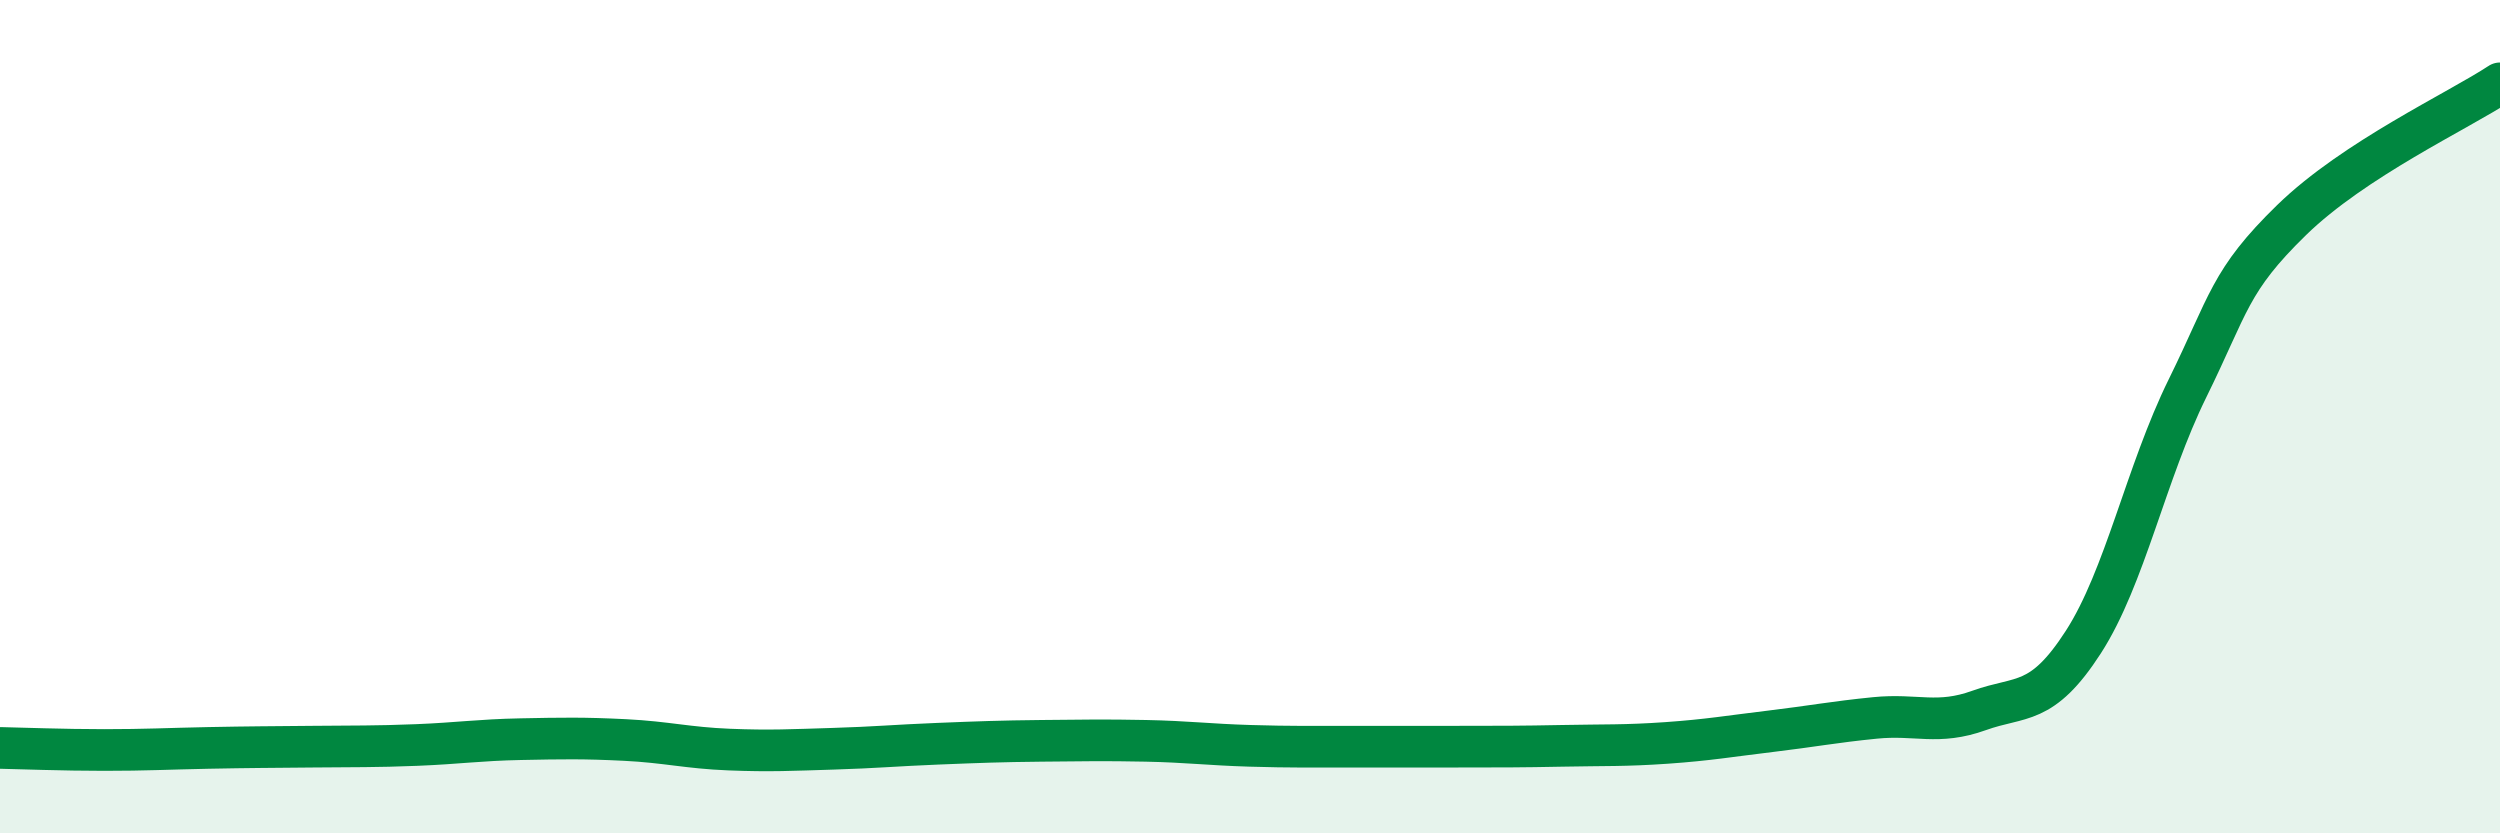
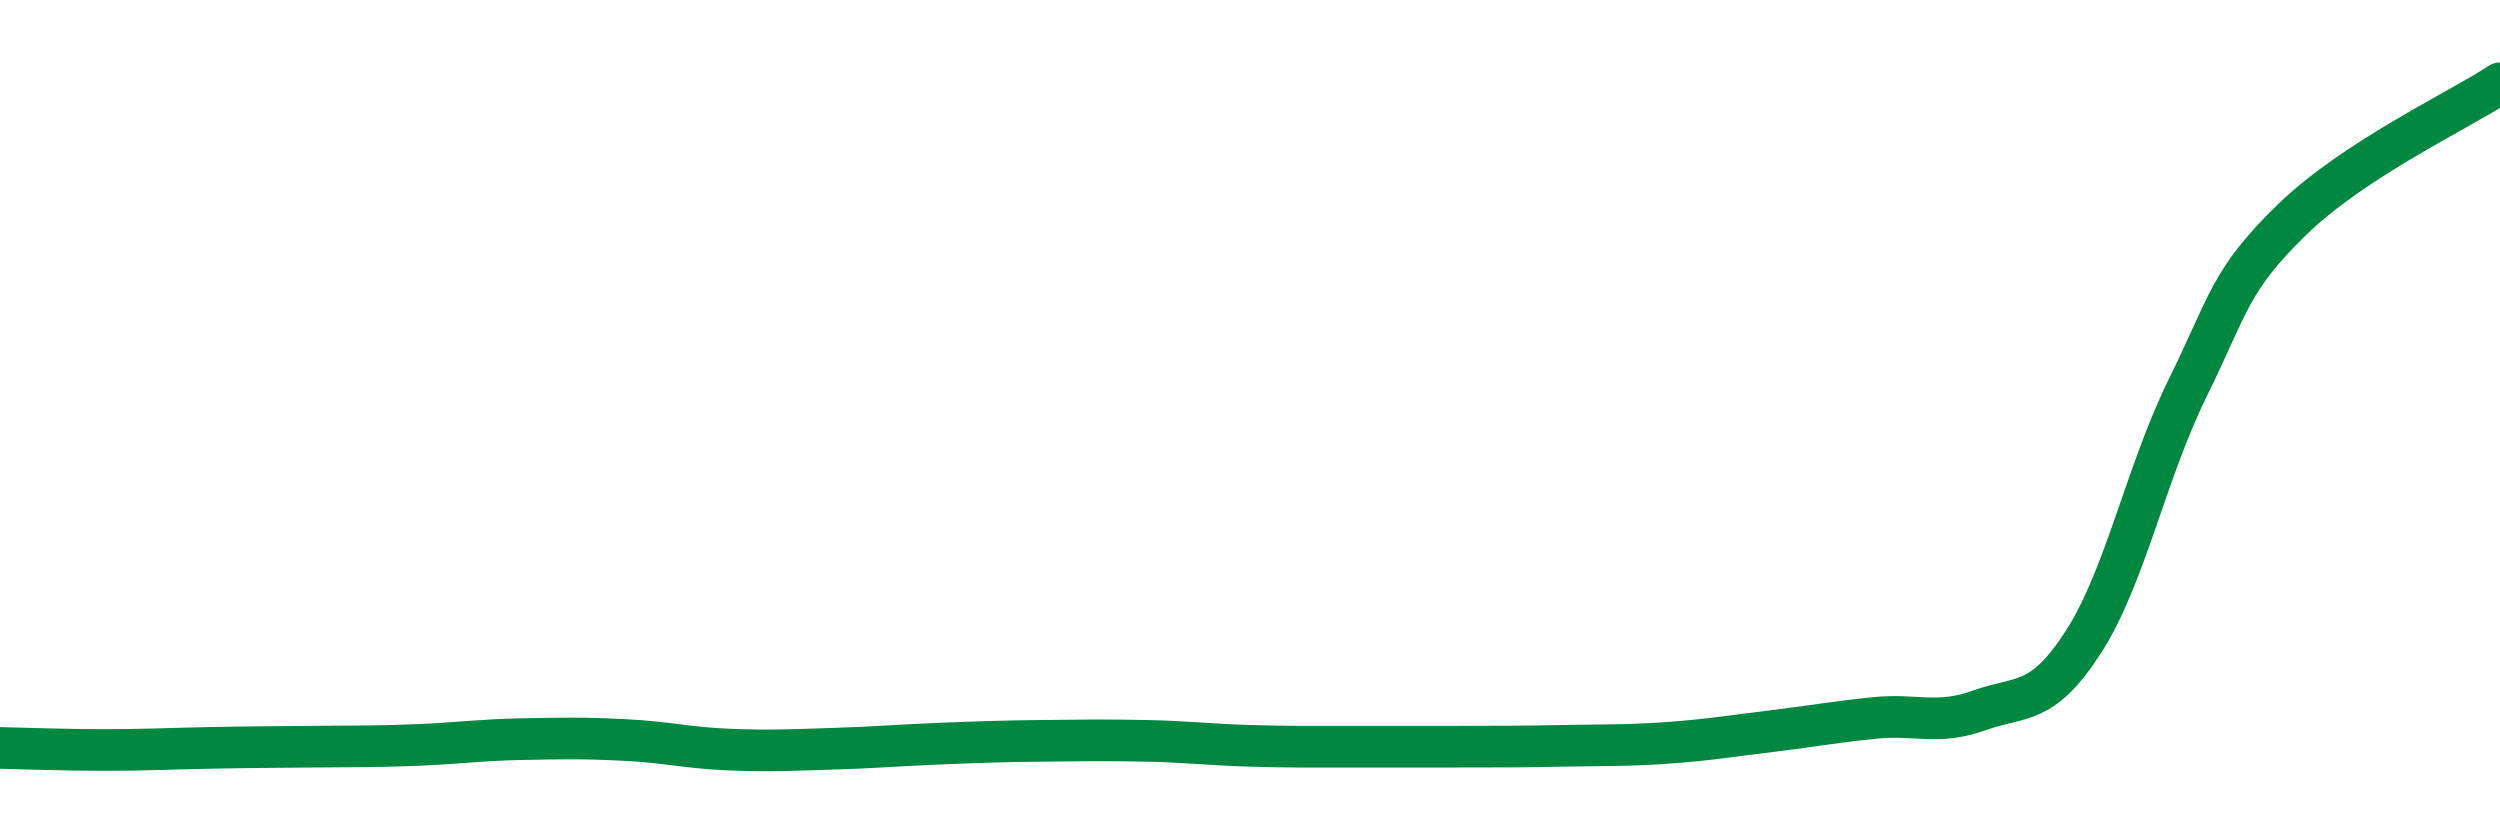
<svg xmlns="http://www.w3.org/2000/svg" width="60" height="20" viewBox="0 0 60 20">
-   <path d="M 0,17.95 C 0.5,17.96 1.5,18 2.5,18 C 3.5,18 4,17.97 5,17.95 C 6,17.93 6.5,17.93 7.5,17.92 C 8.5,17.91 9,17.92 10,17.88 C 11,17.84 11.5,17.76 12.5,17.74 C 13.5,17.72 14,17.71 15,17.76 C 16,17.81 16.5,17.95 17.5,17.99 C 18.5,18.03 19,18 20,17.97 C 21,17.94 21.5,17.89 22.5,17.85 C 23.5,17.81 24,17.79 25,17.78 C 26,17.77 26.5,17.76 27.5,17.78 C 28.5,17.8 29,17.87 30,17.9 C 31,17.93 31.5,17.92 32.5,17.92 C 33.5,17.92 34,17.92 35,17.92 C 36,17.92 36.5,17.92 37.5,17.9 C 38.5,17.88 39,17.9 40,17.83 C 41,17.76 41.5,17.67 42.5,17.55 C 43.5,17.43 44,17.33 45,17.23 C 46,17.13 46.5,17.41 47.5,17.05 C 48.5,16.69 49,16.96 50,15.41 C 51,13.86 51.5,11.35 52.5,9.32 C 53.5,7.29 53.5,6.74 55,5.28 C 56.5,3.82 59,2.66 60,2L60 20L0 20Z" fill="#008740" opacity="0.1" stroke-linecap="round" stroke-linejoin="round" />
  <path d="M 0,17.95 C 0.5,17.96 1.5,18 2.5,18 C 3.5,18 4,17.97 5,17.95 C 6,17.93 6.5,17.93 7.5,17.92 C 8.5,17.91 9,17.92 10,17.88 C 11,17.84 11.5,17.76 12.5,17.74 C 13.5,17.72 14,17.71 15,17.76 C 16,17.81 16.5,17.95 17.5,17.99 C 18.5,18.03 19,18 20,17.97 C 21,17.94 21.5,17.89 22.5,17.85 C 23.5,17.81 24,17.79 25,17.78 C 26,17.77 26.5,17.76 27.5,17.78 C 28.5,17.8 29,17.87 30,17.9 C 31,17.93 31.5,17.92 32.5,17.92 C 33.5,17.92 34,17.92 35,17.92 C 36,17.92 36.5,17.92 37.5,17.9 C 38.5,17.88 39,17.9 40,17.83 C 41,17.76 41.5,17.67 42.5,17.55 C 43.5,17.43 44,17.33 45,17.23 C 46,17.13 46.5,17.41 47.5,17.05 C 48.5,16.69 49,16.96 50,15.41 C 51,13.86 51.5,11.35 52.5,9.32 C 53.5,7.29 53.5,6.74 55,5.28 C 56.5,3.82 59,2.66 60,2" stroke="#008740" stroke-width="1" fill="none" stroke-linecap="round" stroke-linejoin="round" />
</svg>